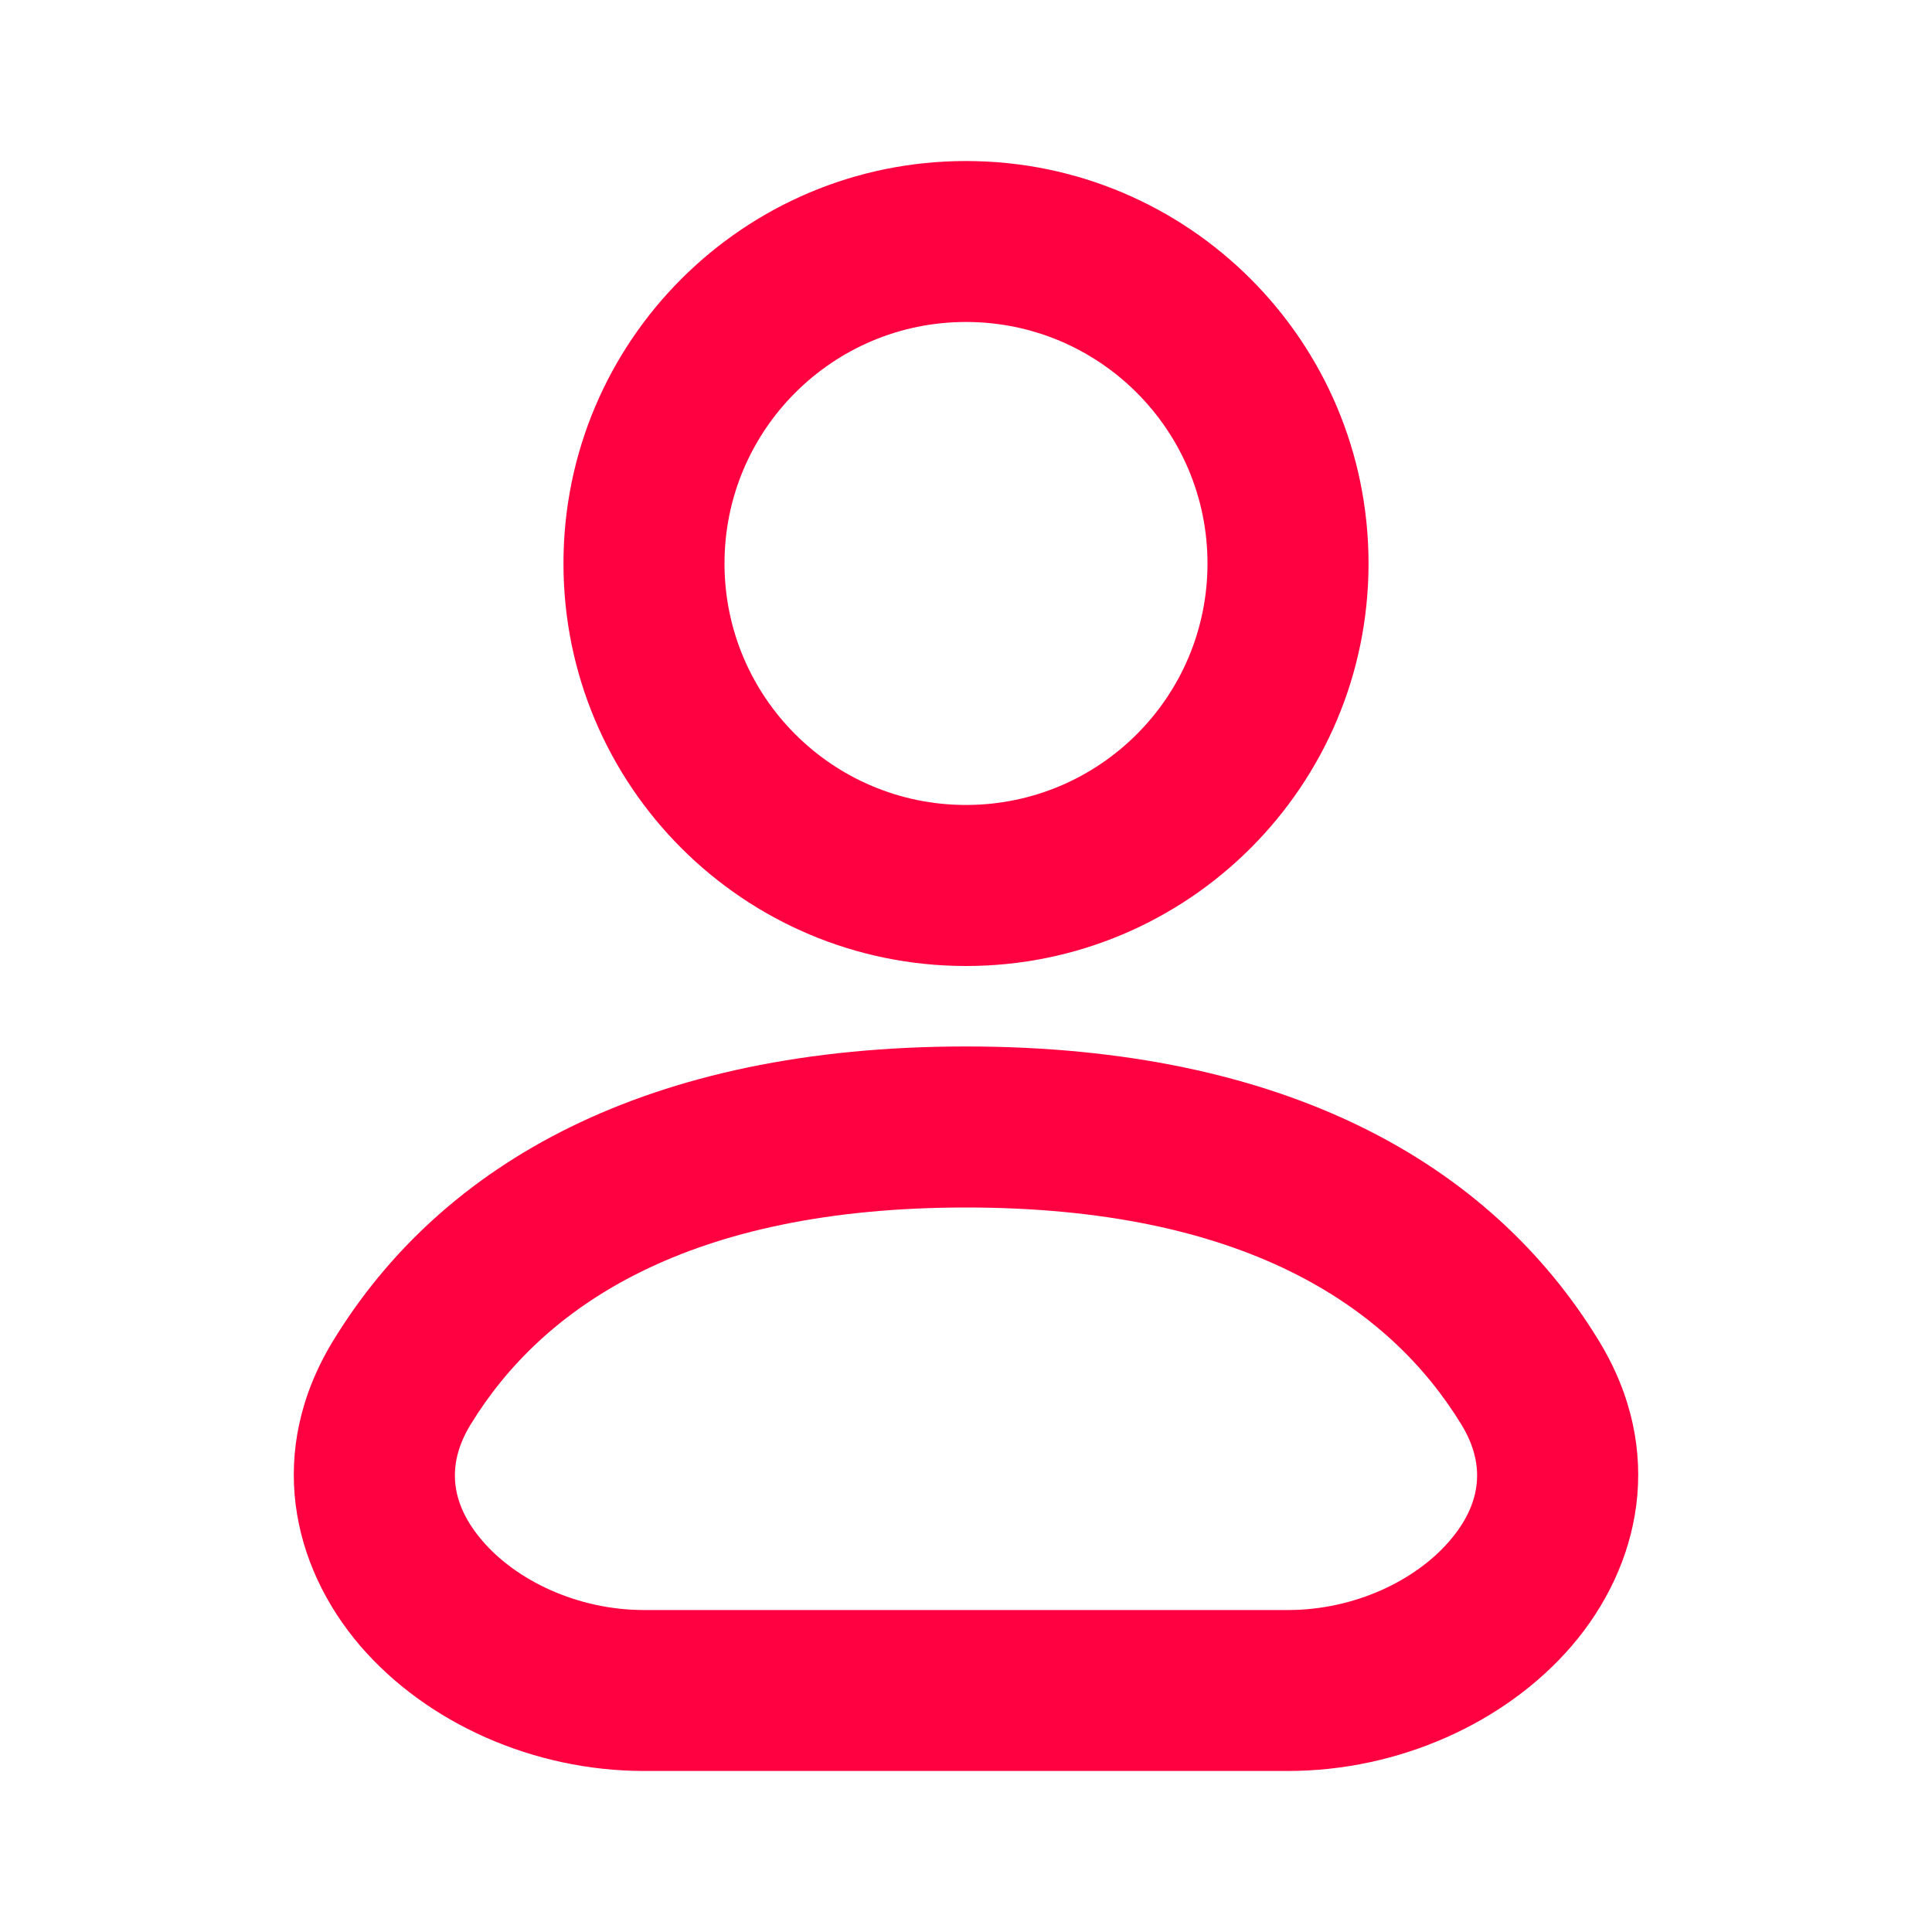
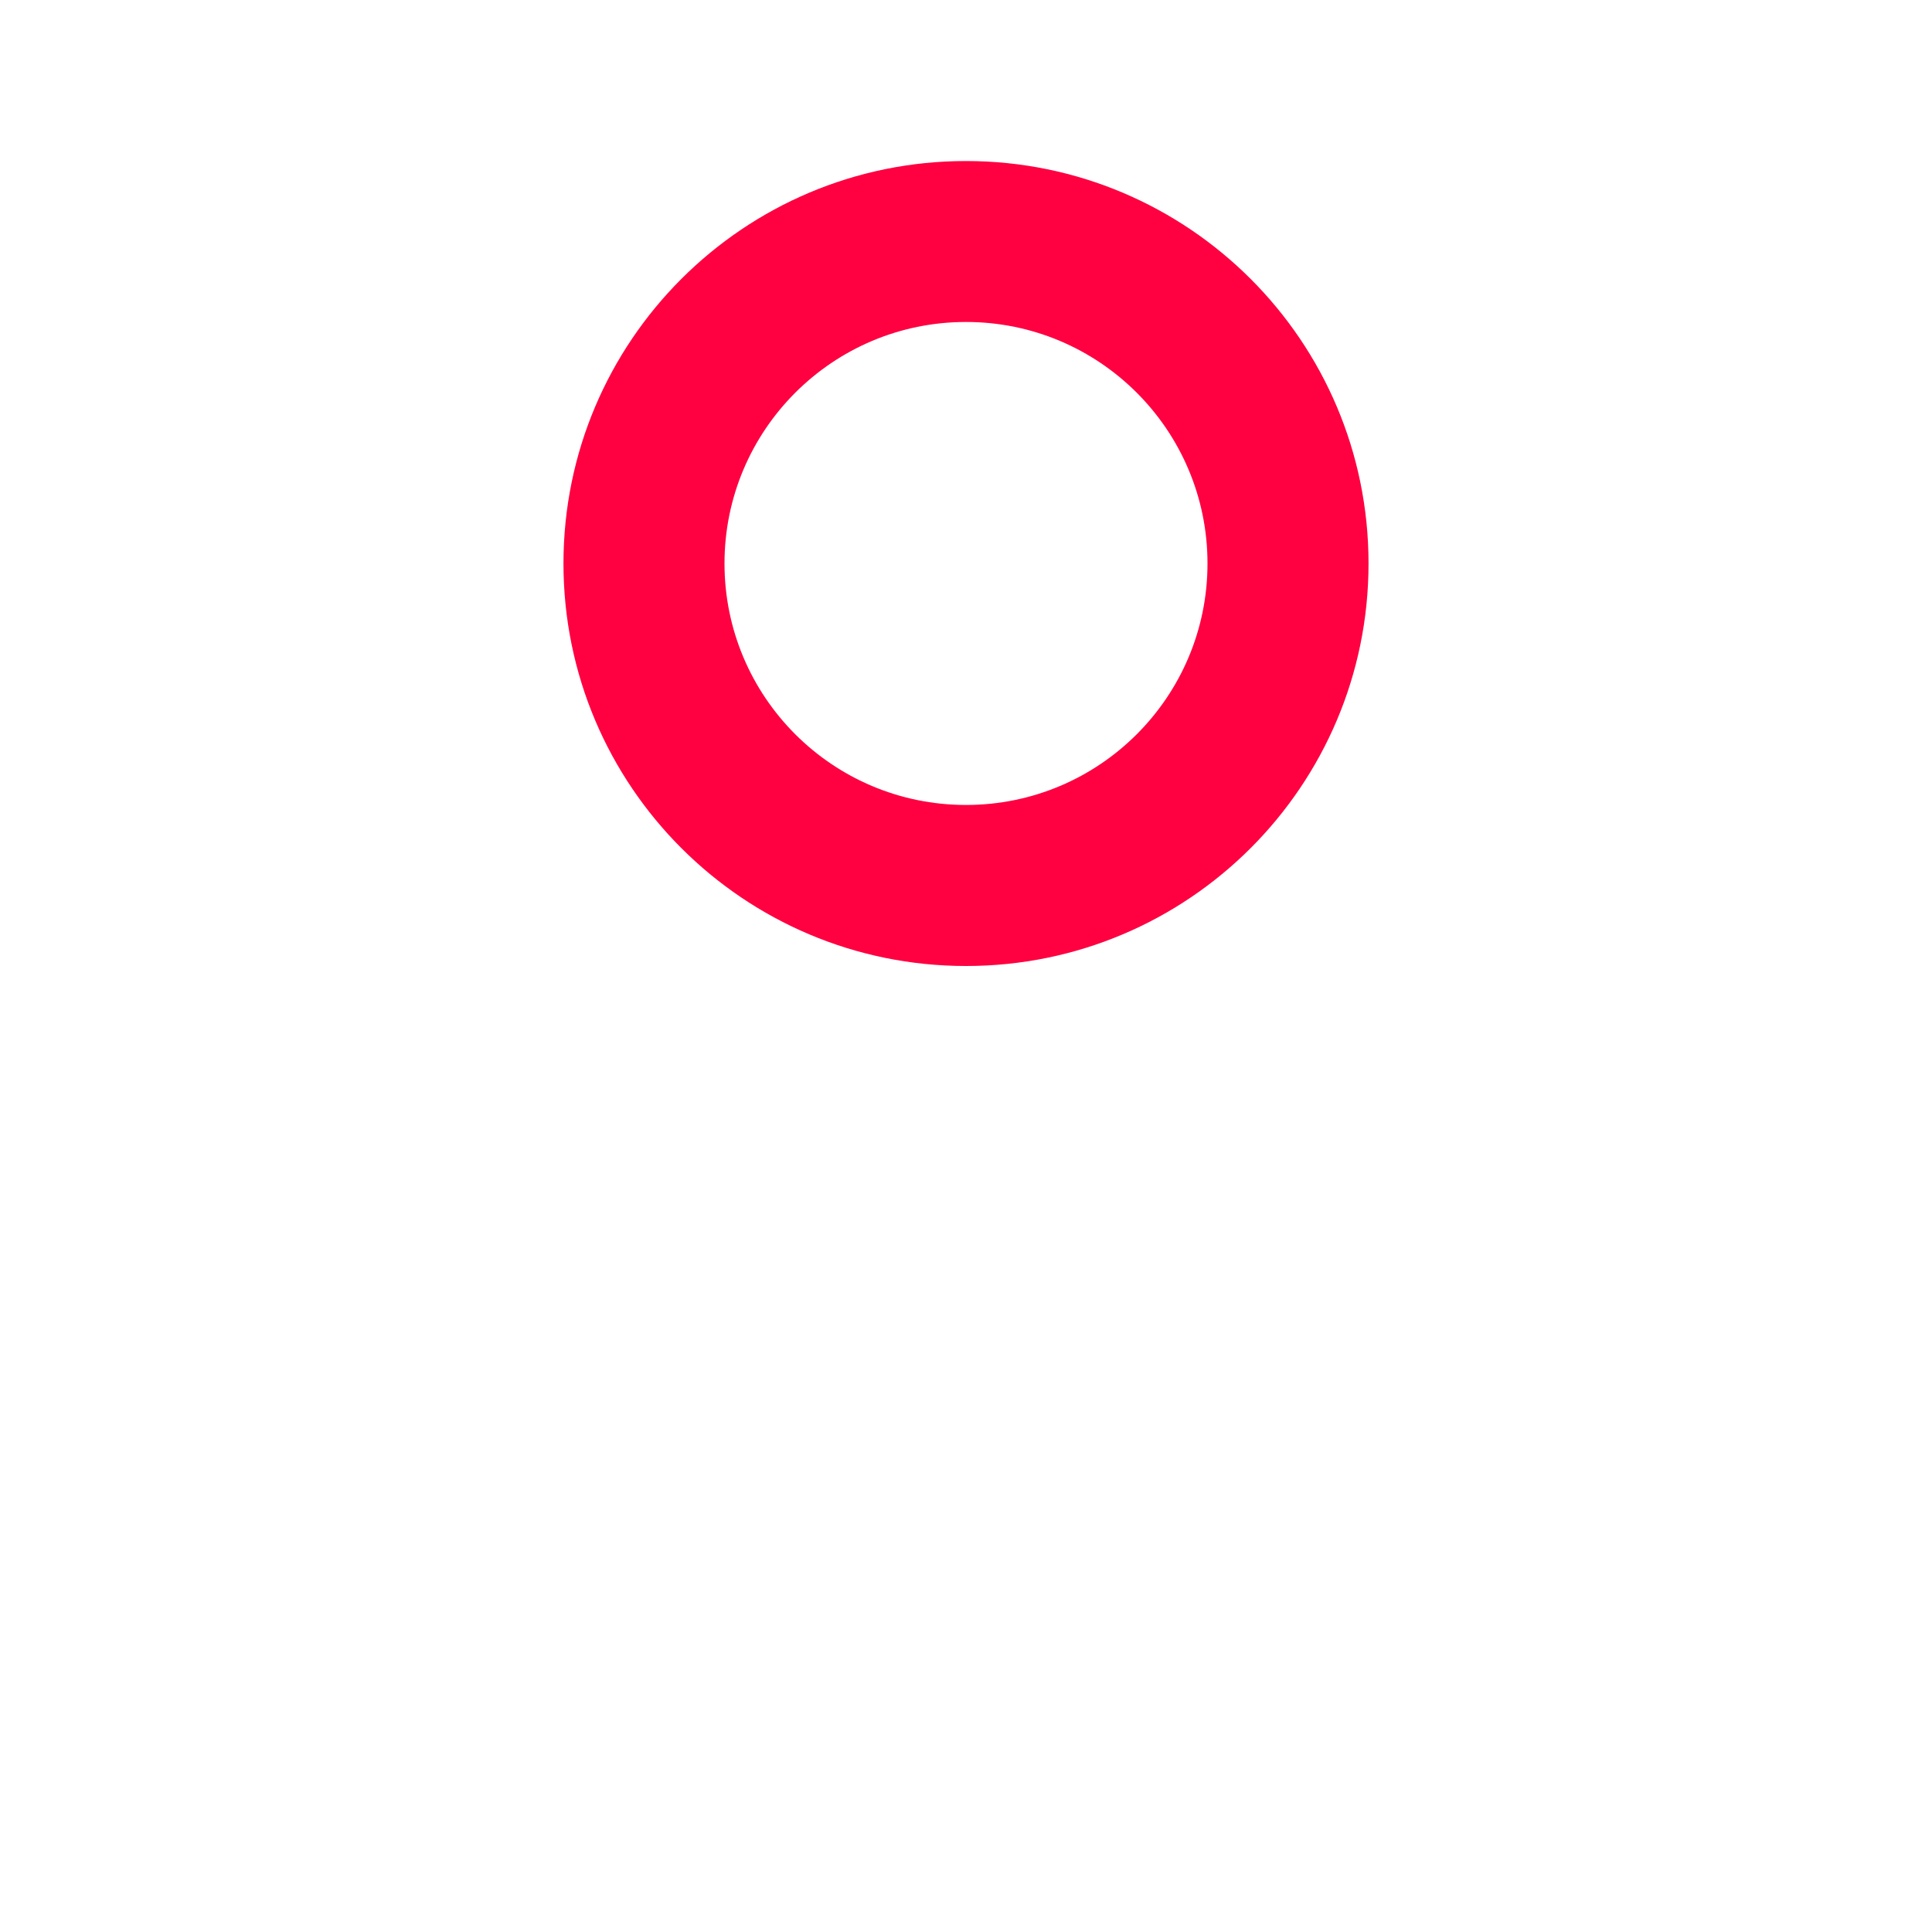
<svg xmlns="http://www.w3.org/2000/svg" width="20" height="20" viewBox="0 0 20 20" fill="none">
  <path fill-rule="evenodd" clip-rule="evenodd" d="M10 3.333C8.619 3.333 7.5 4.453 7.5 5.833C7.5 7.214 8.619 8.333 10 8.333C11.381 8.333 12.5 7.214 12.5 5.833C12.5 4.453 11.381 3.333 10 3.333ZM5.833 5.833C5.833 3.532 7.699 1.667 10 1.667C12.301 1.667 14.167 3.532 14.167 5.833C14.167 8.135 12.301 10 10 10C7.699 10 5.833 8.135 5.833 5.833Z" fill="#FF0041" />
-   <path fill-rule="evenodd" clip-rule="evenodd" d="M10 12.5C7.131 12.5 5.623 13.517 4.871 14.748C4.609 15.177 4.675 15.581 4.995 15.952C5.343 16.358 5.974 16.667 6.667 16.667H13.333C14.026 16.667 14.657 16.358 15.005 15.952C15.325 15.581 15.391 15.177 15.129 14.748C14.377 13.517 12.869 12.5 10 12.5ZM3.449 13.879C4.573 12.039 6.697 10.833 10 10.833C13.303 10.833 15.427 12.039 16.551 13.879C17.249 15.022 16.982 16.21 16.269 17.04C15.584 17.835 14.481 18.333 13.333 18.333H6.667C5.519 18.333 4.416 17.835 3.731 17.04C3.018 16.21 2.751 15.022 3.449 13.879Z" fill="#FF0041" />
</svg>